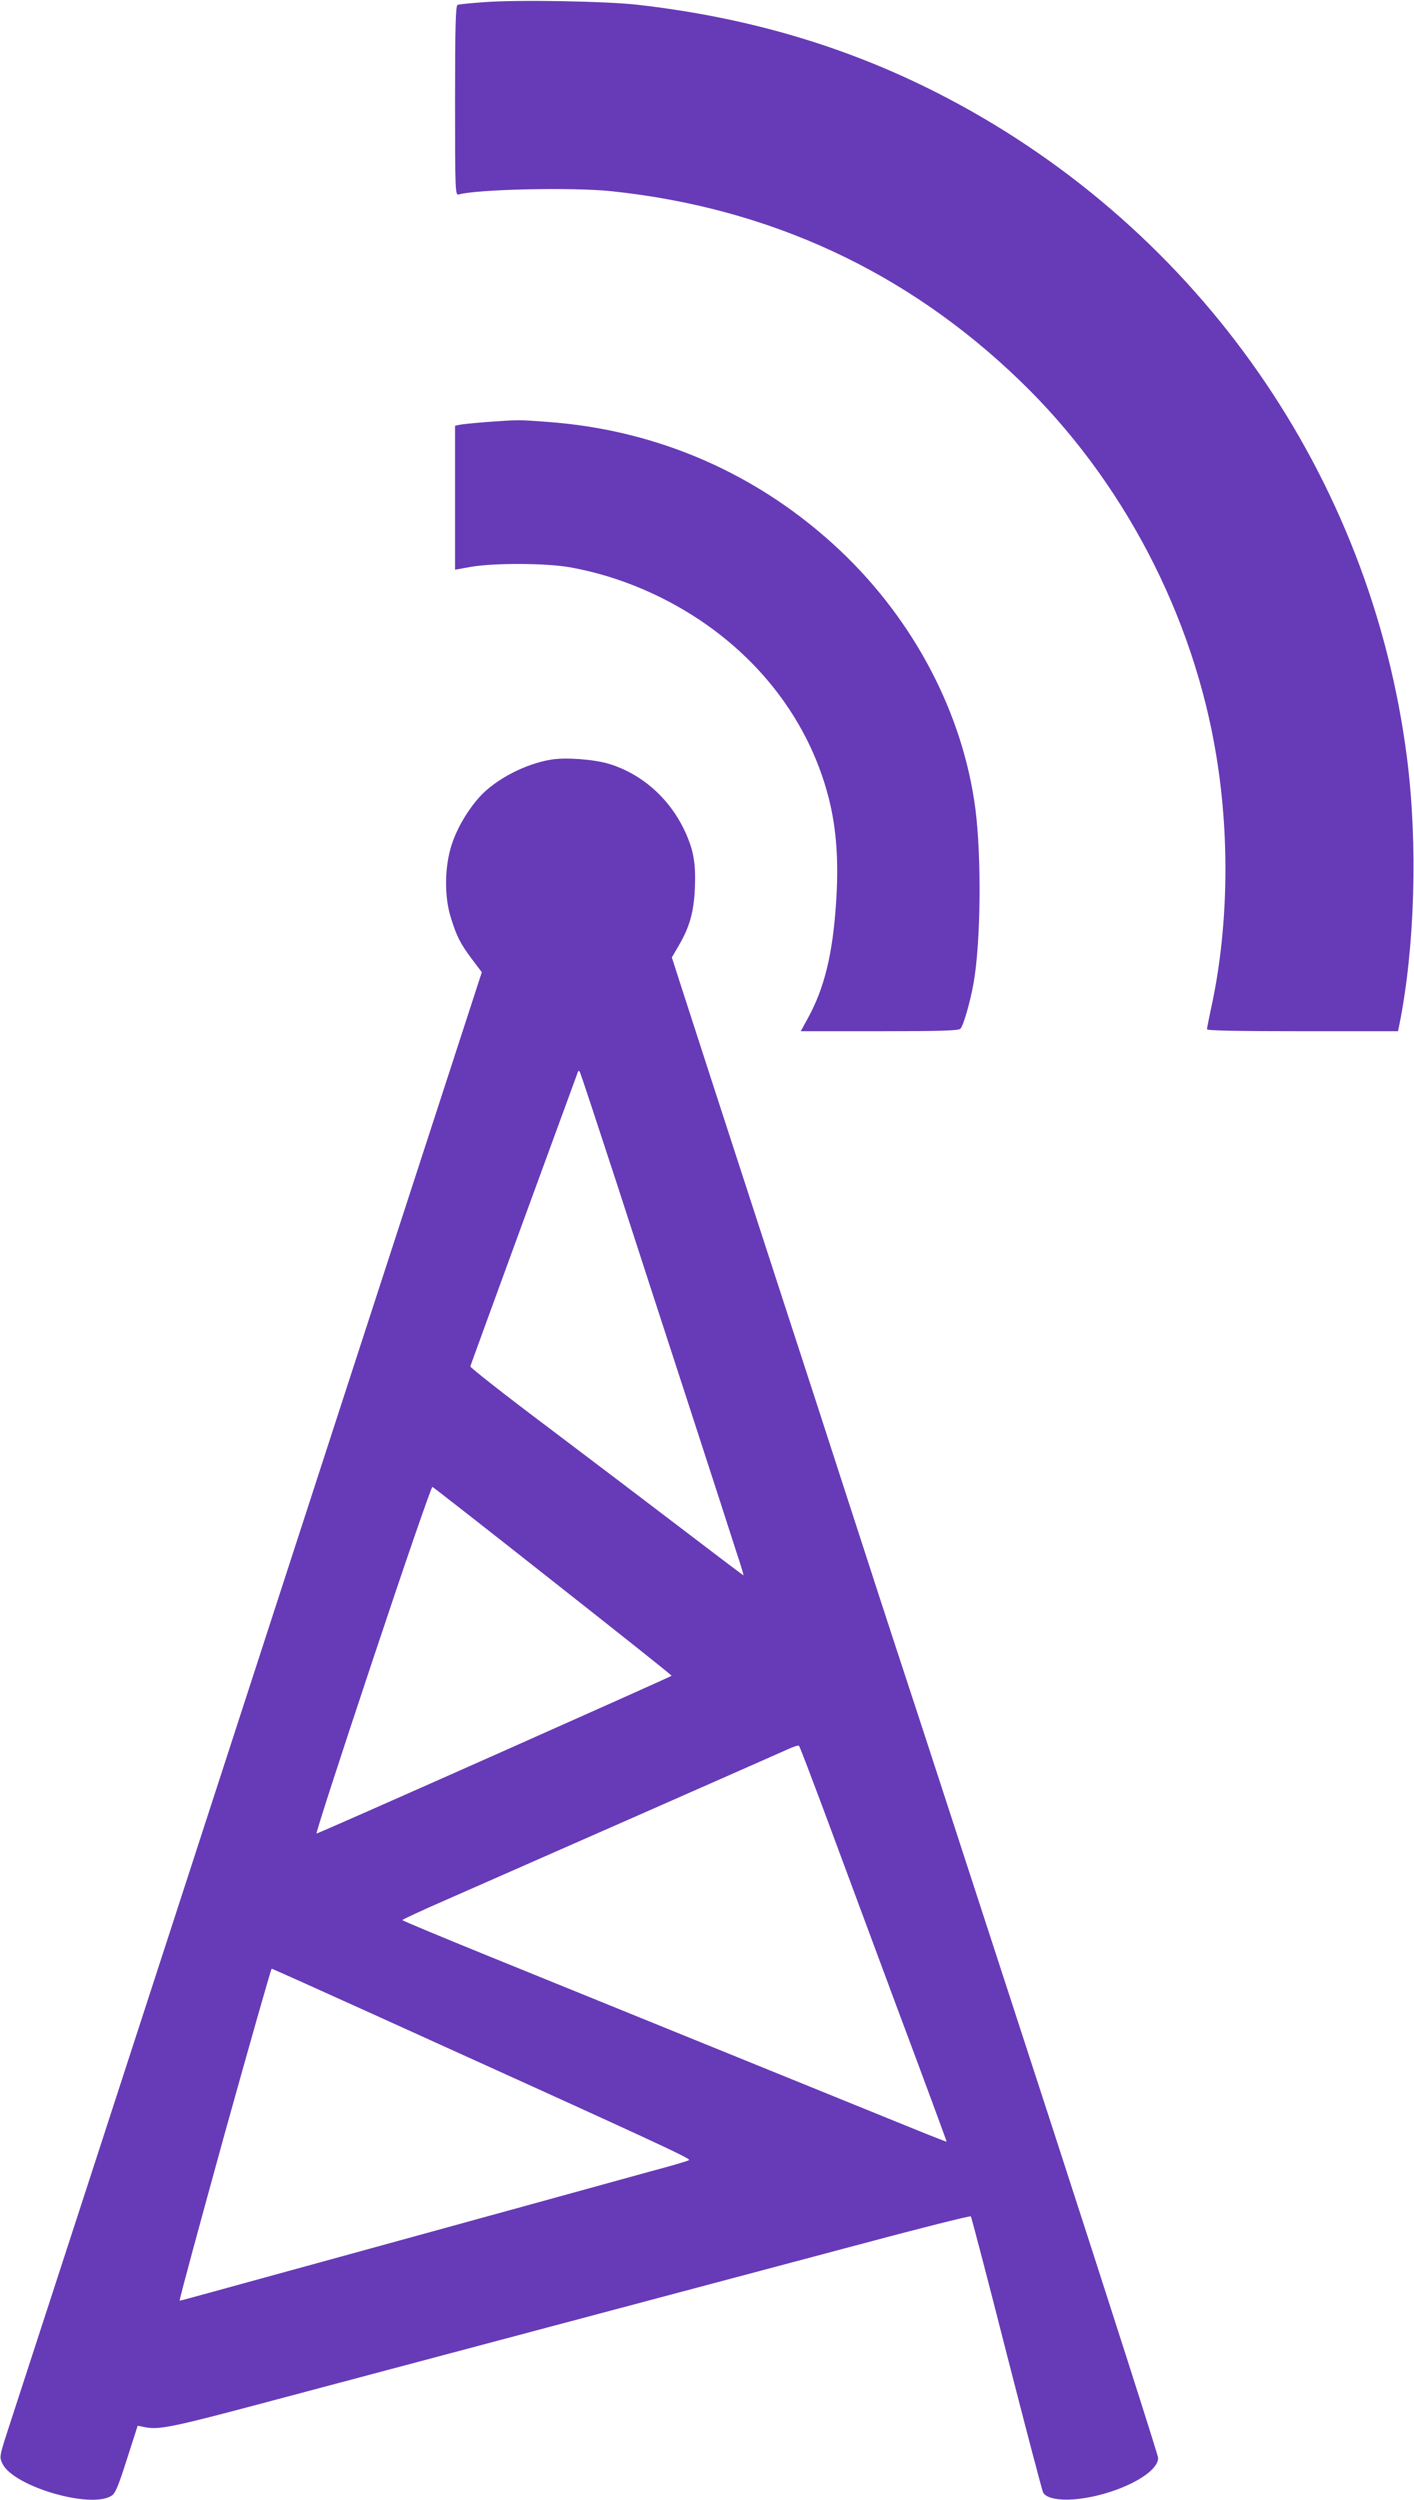
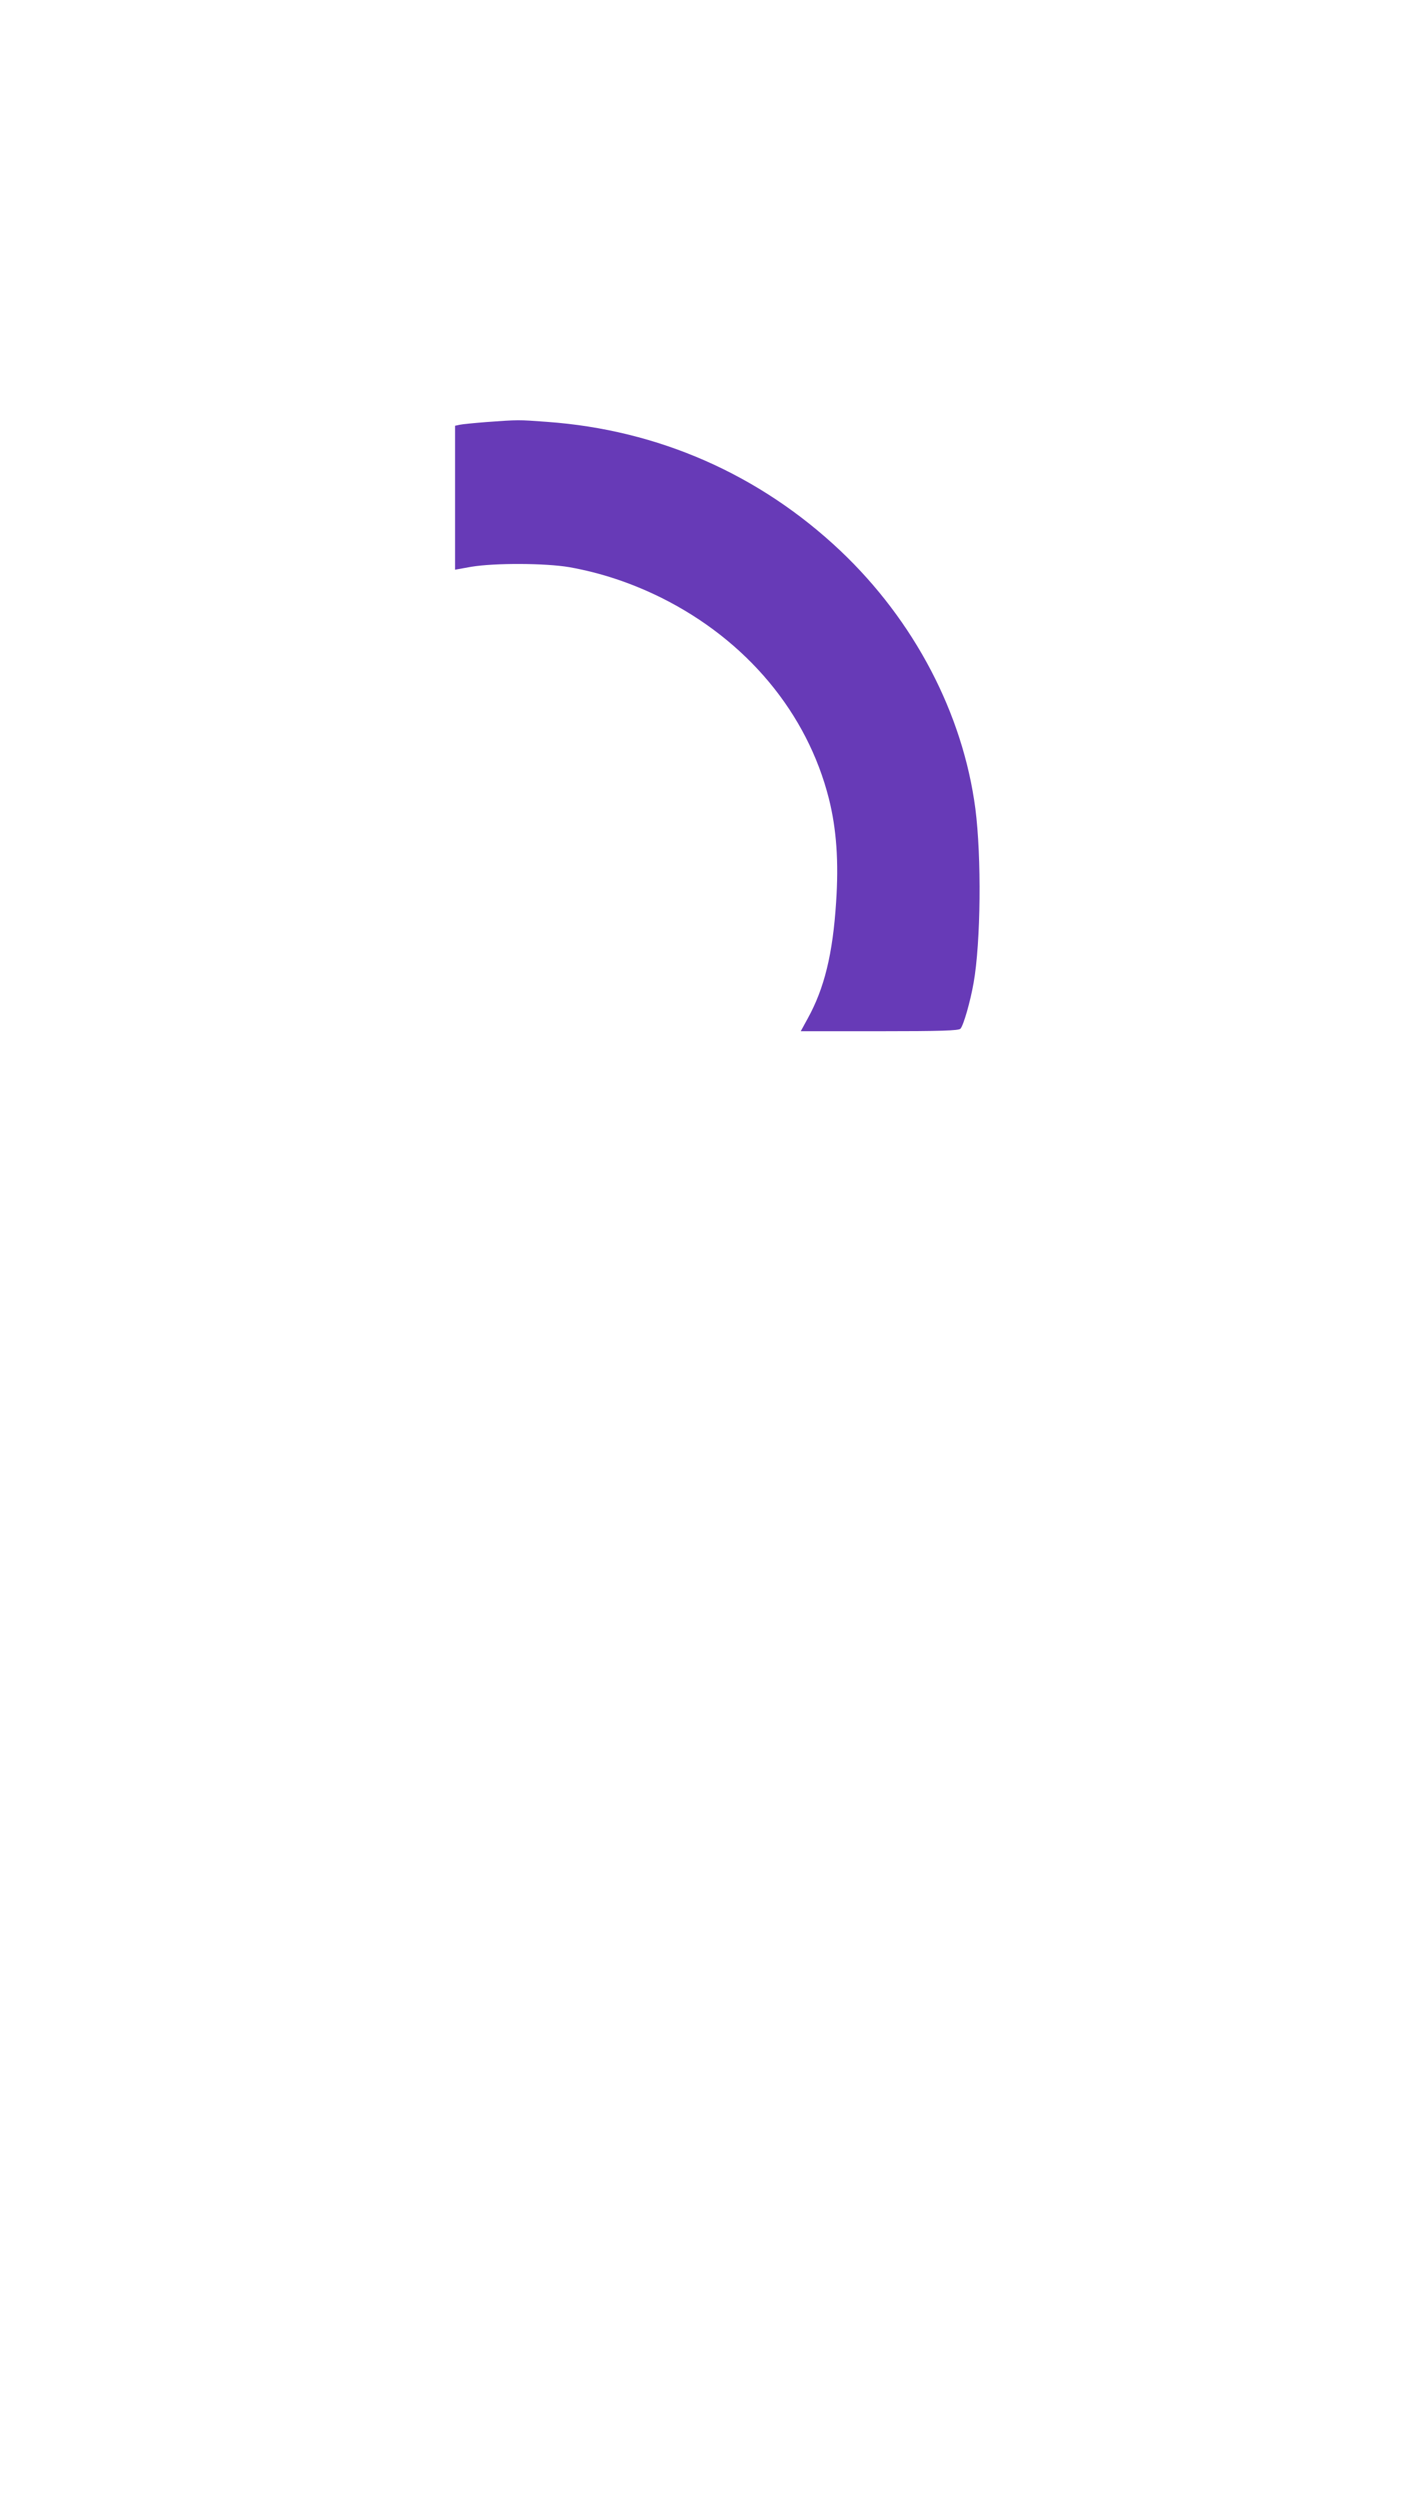
<svg xmlns="http://www.w3.org/2000/svg" version="1.0" width="724pt" height="1280pt" viewBox="0 0 724 1280" preserveAspectRatio="xMidYMid meet">
  <g transform="translate(0,1280) scale(0.1,-0.1)" fill="#673ab7" stroke="none">
-     <path d="M2480 12789 c-69 -5 -131 -11 -137 -14 -10 -3 -13 -111 -13 -490 0 -458 1 -486 18 -481 92 27 583 38 782 17 810 -85 1514 -411 2093 -971 524 -505 888 -1200 1005 -1921 71 -431 60 -901 -29 -1301 -10 -48 -19 -92 -19 -98 0 -7 166 -10 489 -10 l489 0 6 28 c81 400 96 934 40 1372 -184 1440 -1063 2700 -2354 3378 -486 255 -1000 410 -1580 477 -164 19 -617 27 -790 14z" />
    <path d="M2490 10639 c-63 -5 -125 -11 -137 -14 l-23 -5 0 -368 0 -369 83 15 c120 20 379 19 502 -2 163 -29 318 -81 470 -156 438 -218 748 -590 859 -1029 39 -155 51 -323 37 -531 -17 -264 -60 -441 -146 -596 l-35 -64 404 0 c311 0 406 3 414 13 16 19 50 138 67 234 37 209 41 645 9 893 -64 487 -313 962 -691 1320 -414 391 -932 619 -1502 660 -149 11 -145 11 -311 -1z" />
-     <path d="M2824 8911 c-133 -21 -287 -101 -369 -192 -61 -68 -114 -158 -142 -243 -37 -113 -39 -267 -4 -376 29 -95 49 -133 109 -213 l49 -65 -684 -2103 c-376 -1157 -760 -2340 -854 -2629 -165 -509 -778 -2393 -882 -2712 -51 -157 -51 -158 -34 -193 56 -116 453 -233 559 -163 19 12 35 52 78 187 l55 171 35 -7 c73 -15 138 -2 615 125 270 72 924 246 1455 387 531 141 1233 328 1560 415 327 88 598 156 601 152 3 -4 86 -320 183 -702 98 -382 182 -703 187 -712 15 -28 75 -41 158 -35 204 17 431 128 431 212 0 13 -241 766 -535 1672 -595 1828 -636 1955 -770 2363 -52 157 -180 551 -285 875 -105 325 -249 768 -320 985 -350 1076 -493 1517 -544 1676 l-36 112 34 58 c57 97 79 175 84 298 5 124 -6 190 -48 283 -77 171 -221 300 -392 352 -77 23 -219 34 -294 22z m331 -2161 c97 -300 267 -822 377 -1160 110 -338 217 -669 238 -735 22 -65 38 -120 37 -121 -1 -1 -137 102 -302 228 -165 126 -480 365 -700 531 -220 165 -399 306 -397 311 2 8 521 1427 550 1505 4 11 6 11 12 0 4 -8 87 -259 185 -559z m-324 -2046 c334 -263 608 -481 608 -484 0 -4 -1781 -796 -1818 -808 -6 -2 124 398 287 887 163 490 301 890 306 888 5 -2 283 -219 617 -483z m1378 -1149 c61 -165 230 -619 375 -1010 146 -390 264 -710 263 -711 -1 -1 -110 42 -242 96 -443 180 -1666 677 -2107 856 -241 98 -438 180 -438 183 1 3 101 50 223 103 335 147 1695 746 1752 772 28 13 53 21 56 17 4 -3 56 -141 118 -306z m-2303 -1066 c1446 -655 1635 -742 1622 -749 -7 -5 -96 -31 -198 -58 -102 -28 -268 -74 -370 -102 -102 -28 -232 -64 -290 -80 -58 -16 -238 -65 -400 -110 -466 -128 -796 -219 -910 -250 -58 -16 -179 -49 -269 -74 -91 -25 -168 -46 -171 -46 -4 0 100 382 229 850 130 467 239 850 242 850 3 0 235 -104 515 -231z" />
  </g>
</svg>